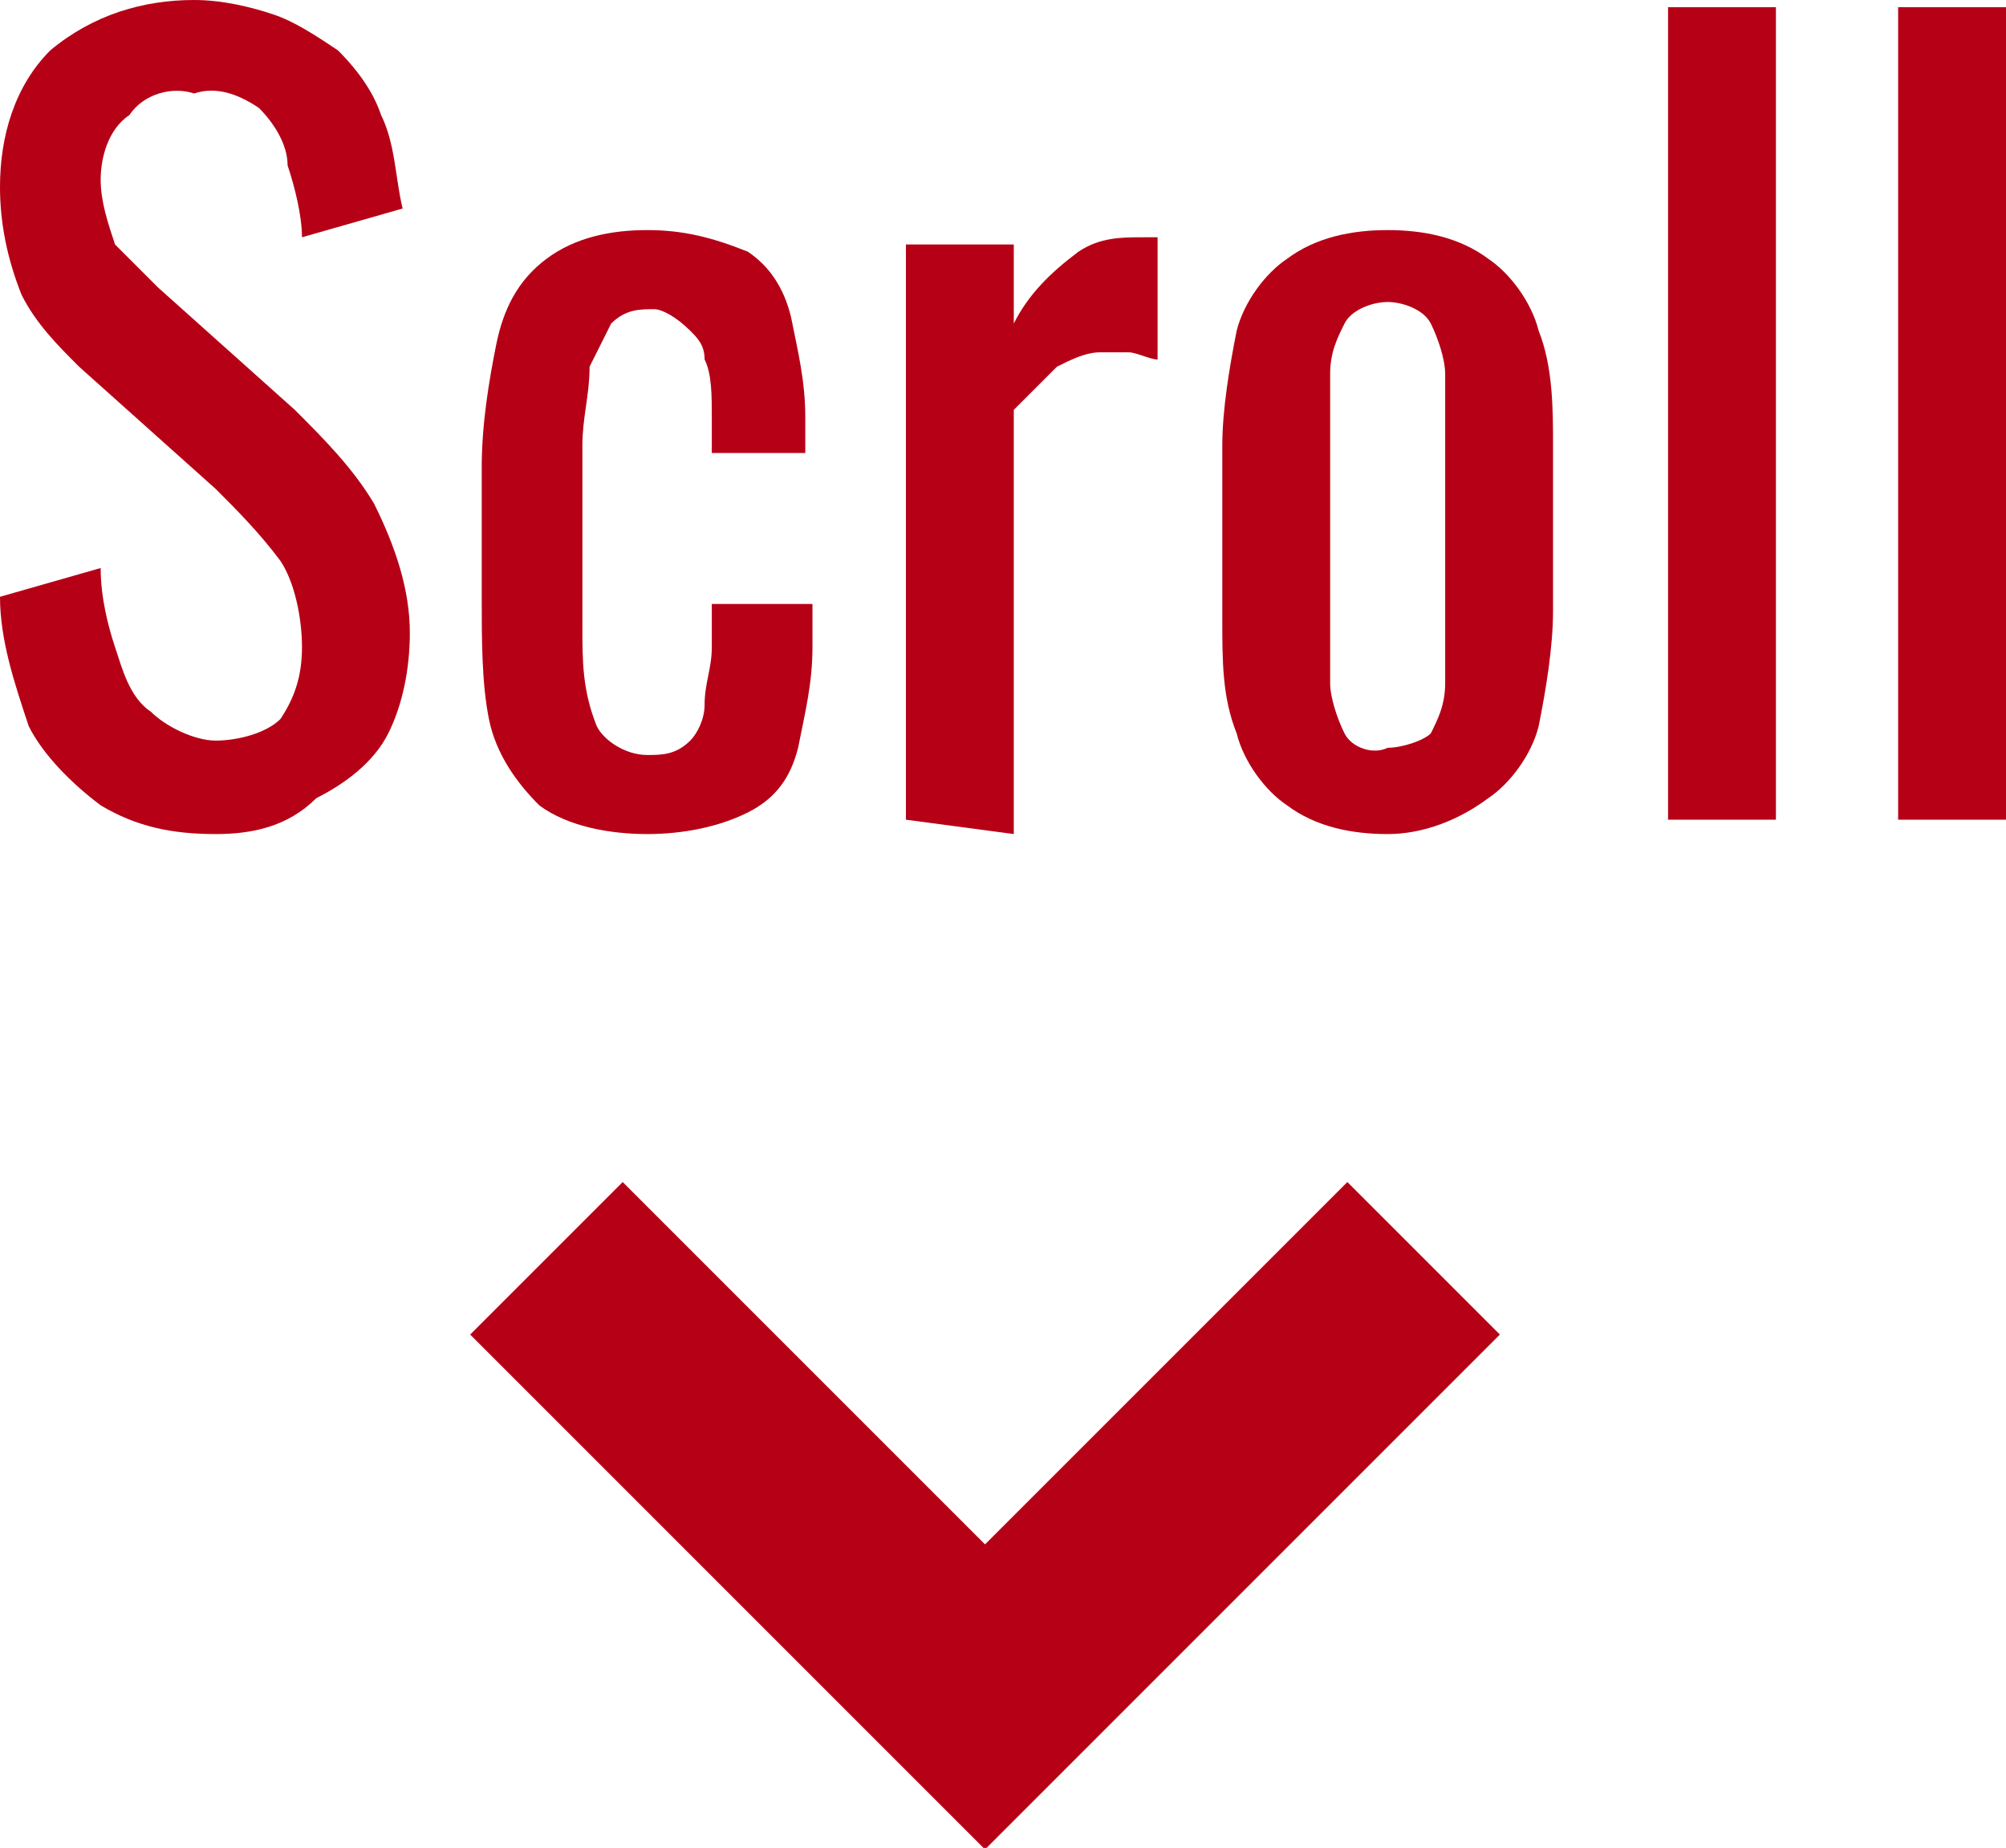
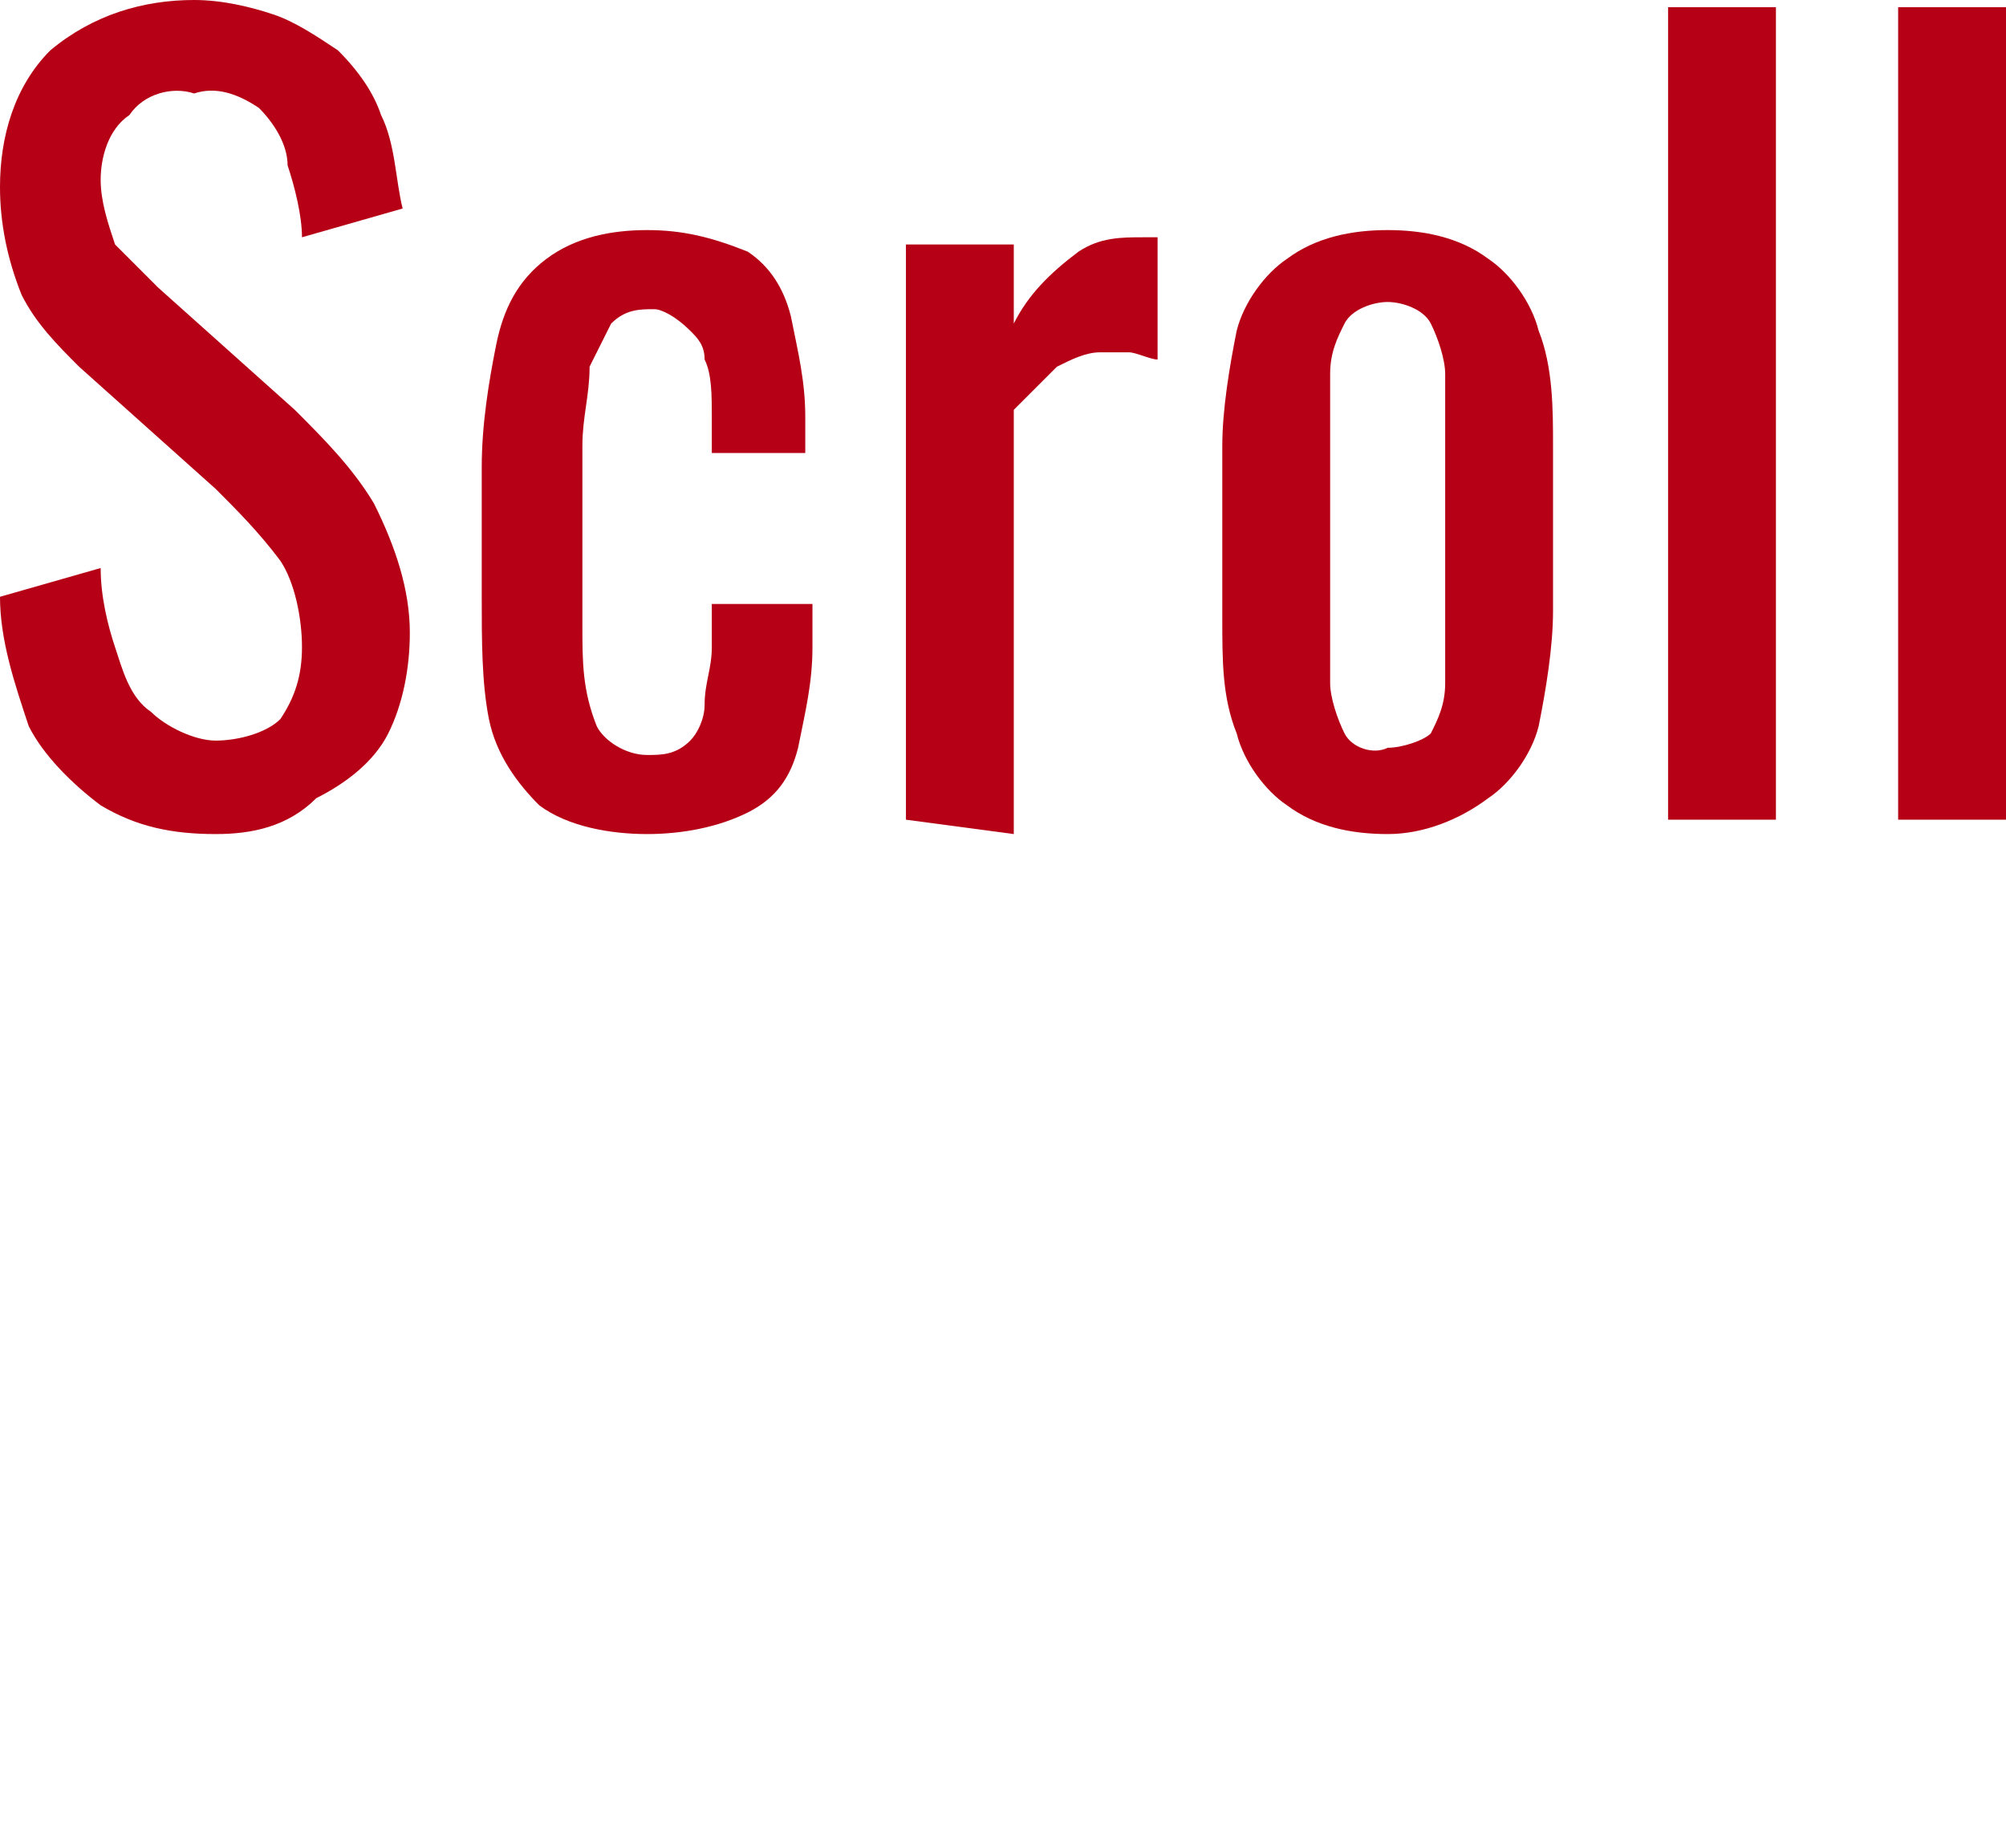
<svg xmlns="http://www.w3.org/2000/svg" version="1.1" id="レイヤー_1" x="0px" y="0px" viewBox="0 0 27.9 25.7" style="enable-background:new 0 0 27.9 25.7;" xml:space="preserve">
  <style type="text/css">
	.st0{fill:#B60016;}
	.st1{fill:none;stroke:#B60016;stroke-width:3;}
</style>
  <g id="Scroll">
    <g>
      <path class="st0" d="M3,11.6c-0.6,0-1.1-0.1-1.6-0.4c-0.4-0.3-0.8-0.7-1-1.1C0.2,9.5,0,8.9,0,8.3l1.4-0.4c0,0.4,0.1,0.8,0.2,1.1    c0.1,0.3,0.2,0.7,0.5,0.9c0.2,0.2,0.6,0.4,0.9,0.4c0.3,0,0.7-0.1,0.9-0.3c0.2-0.3,0.3-0.6,0.3-1c0-0.4-0.1-0.9-0.3-1.2    C3.6,7.4,3.3,7.1,3,6.8L1.1,5.1C0.8,4.8,0.5,4.5,0.3,4.1C0.1,3.6,0,3.1,0,2.6c0-0.7,0.2-1.4,0.7-1.9C1.3,0.2,2,0,2.7,0    c0.4,0,0.8,0.1,1.1,0.2c0.3,0.1,0.6,0.3,0.9,0.5C5,1,5.2,1.3,5.3,1.6c0.2,0.4,0.2,0.9,0.3,1.3L4.2,3.3c0-0.3-0.1-0.7-0.2-1    C4,2,3.8,1.7,3.6,1.5C3.3,1.3,3,1.2,2.7,1.3C2.4,1.2,2,1.3,1.8,1.6C1.5,1.8,1.4,2.2,1.4,2.5c0,0.3,0.1,0.6,0.2,0.9    C1.8,3.6,2,3.8,2.2,4l1.9,1.7C4.5,6.1,4.9,6.5,5.2,7c0.3,0.6,0.5,1.2,0.5,1.8c0,0.5-0.1,1-0.3,1.4c-0.2,0.4-0.6,0.7-1,0.9    C4,11.5,3.5,11.6,3,11.6z" />
      <path class="st0" d="M9,11.6c-0.5,0-1.1-0.1-1.5-0.4c-0.3-0.3-0.6-0.7-0.7-1.2C6.7,9.5,6.7,8.9,6.7,8.3V6.5c0-0.6,0.1-1.2,0.2-1.7    C7,4.3,7.2,3.9,7.6,3.6C8,3.3,8.5,3.2,9,3.2c0.5,0,0.9,0.1,1.4,0.3C10.7,3.7,10.9,4,11,4.4c0.1,0.5,0.2,0.9,0.2,1.4v0.5H9.9V5.8    c0-0.3,0-0.6-0.1-0.8c0-0.2-0.1-0.3-0.2-0.4C9.4,4.4,9.2,4.3,9.1,4.3c-0.2,0-0.4,0-0.6,0.2C8.4,4.7,8.3,4.9,8.2,5.1    c0,0.4-0.1,0.7-0.1,1.1v2.5c0,0.5,0,0.9,0.2,1.4c0.1,0.2,0.4,0.4,0.7,0.4c0.2,0,0.4,0,0.6-0.2c0.1-0.1,0.2-0.3,0.2-0.5    c0-0.3,0.1-0.5,0.1-0.8V8.4h1.4V9c0,0.5-0.1,0.9-0.2,1.4c-0.1,0.4-0.3,0.7-0.7,0.9C10,11.5,9.5,11.6,9,11.6z" />
      <path class="st0" d="M12.6,11.4V3.4h1.5v1.1c0.2-0.4,0.5-0.7,0.9-1c0.3-0.2,0.6-0.2,0.9-0.2h0.2v1.7c-0.1,0-0.3-0.1-0.4-0.1    c-0.1,0-0.3,0-0.4,0c-0.2,0-0.4,0.1-0.6,0.2c-0.2,0.2-0.4,0.4-0.6,0.6v5.9L12.6,11.4z" />
      <path class="st0" d="M19.3,11.6c-0.5,0-1-0.1-1.4-0.4c-0.3-0.2-0.6-0.6-0.7-1c-0.2-0.5-0.2-1-0.2-1.6V6.2c0-0.5,0.1-1.1,0.2-1.6    c0.1-0.4,0.4-0.8,0.7-1c0.4-0.3,0.9-0.4,1.4-0.4c0.5,0,1,0.1,1.4,0.4c0.3,0.2,0.6,0.6,0.7,1c0.2,0.5,0.2,1.1,0.2,1.6v2.3    c0,0.5-0.1,1.1-0.2,1.6c-0.1,0.4-0.4,0.8-0.7,1C20.3,11.4,19.8,11.6,19.3,11.6z M19.3,10.4c0.2,0,0.5-0.1,0.6-0.2    c0.1-0.2,0.2-0.4,0.2-0.7c0-0.3,0-0.6,0-0.9V6.1c0-0.3,0-0.6,0-0.9c0-0.2-0.1-0.5-0.2-0.7c-0.1-0.2-0.4-0.3-0.6-0.3    c-0.2,0-0.5,0.1-0.6,0.3c-0.1,0.2-0.2,0.4-0.2,0.7c0,0.3,0,0.6,0,0.9v2.5c0,0.3,0,0.6,0,0.9c0,0.2,0.1,0.5,0.2,0.7    C18.8,10.4,19.1,10.5,19.3,10.4z" />
      <path class="st0" d="M23.2,11.4V0.1h1.5v11.3H23.2z" />
      <path class="st0" d="M26.4,11.4V0.1h1.5v11.3H26.4z" />
    </g>
  </g>
-   <path id="パス_6771" class="st1" d="M7.6,17.5l6.1,6.1l6.1-6.1" />
</svg>